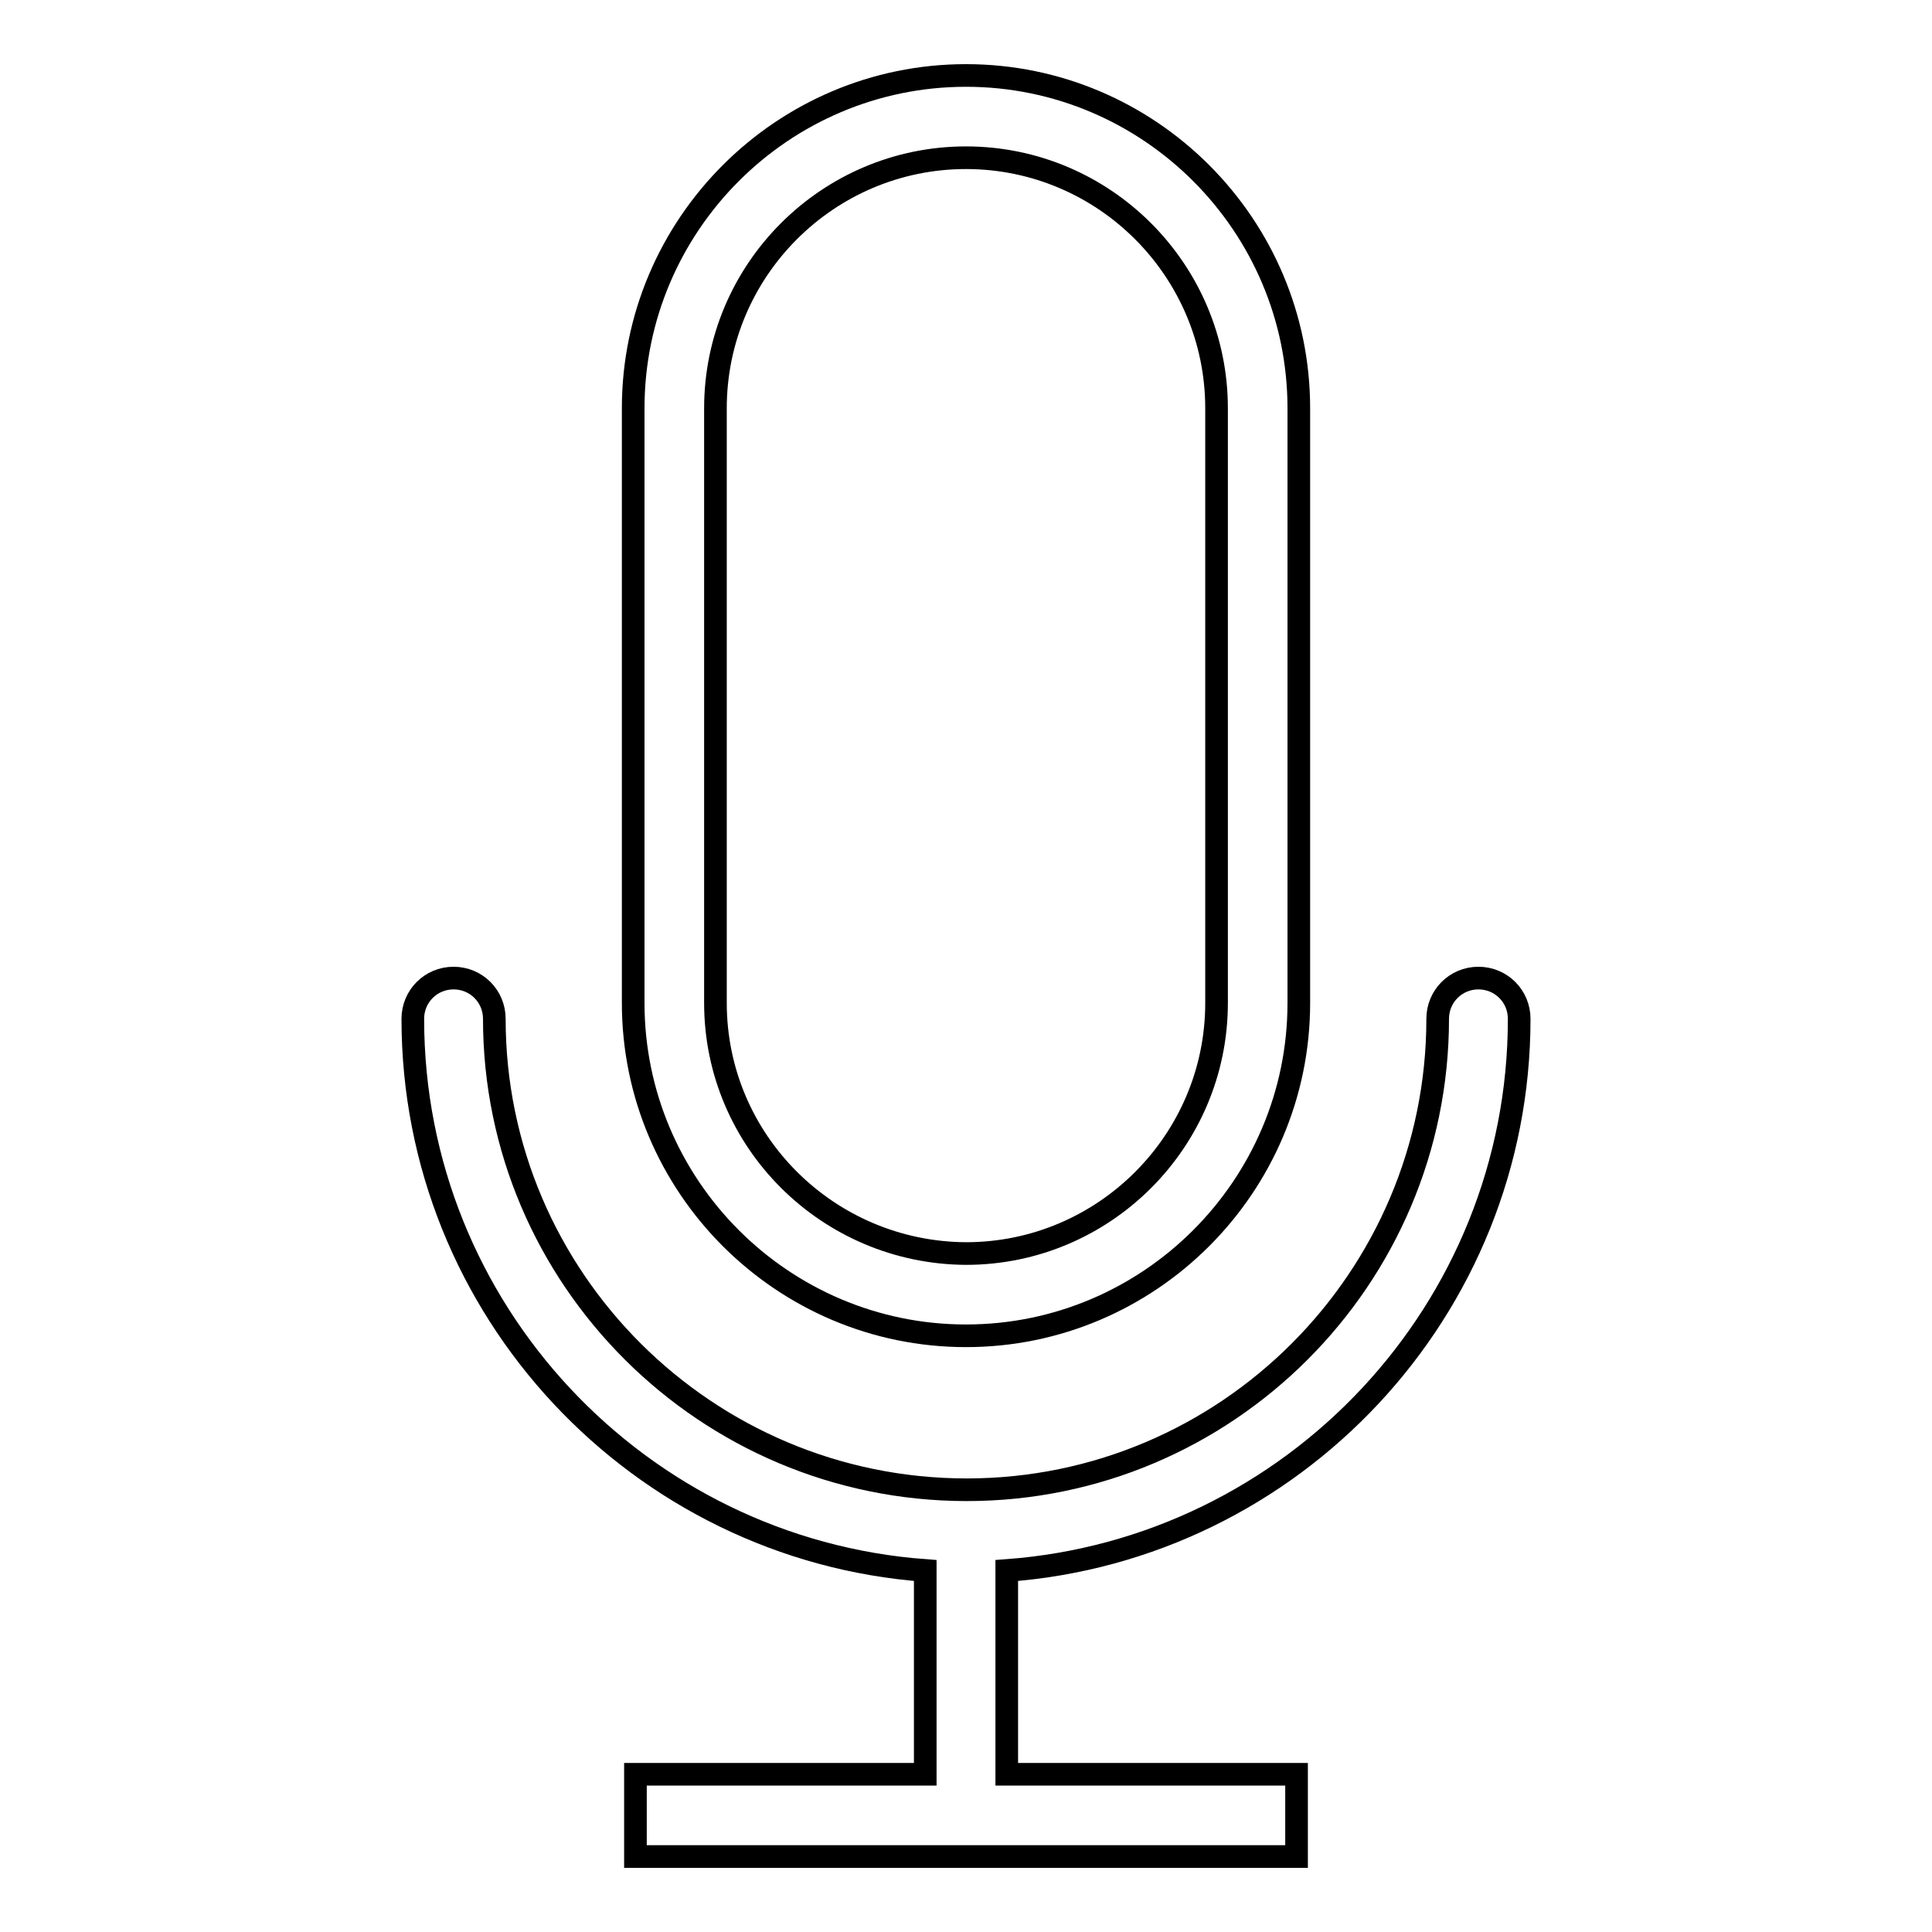
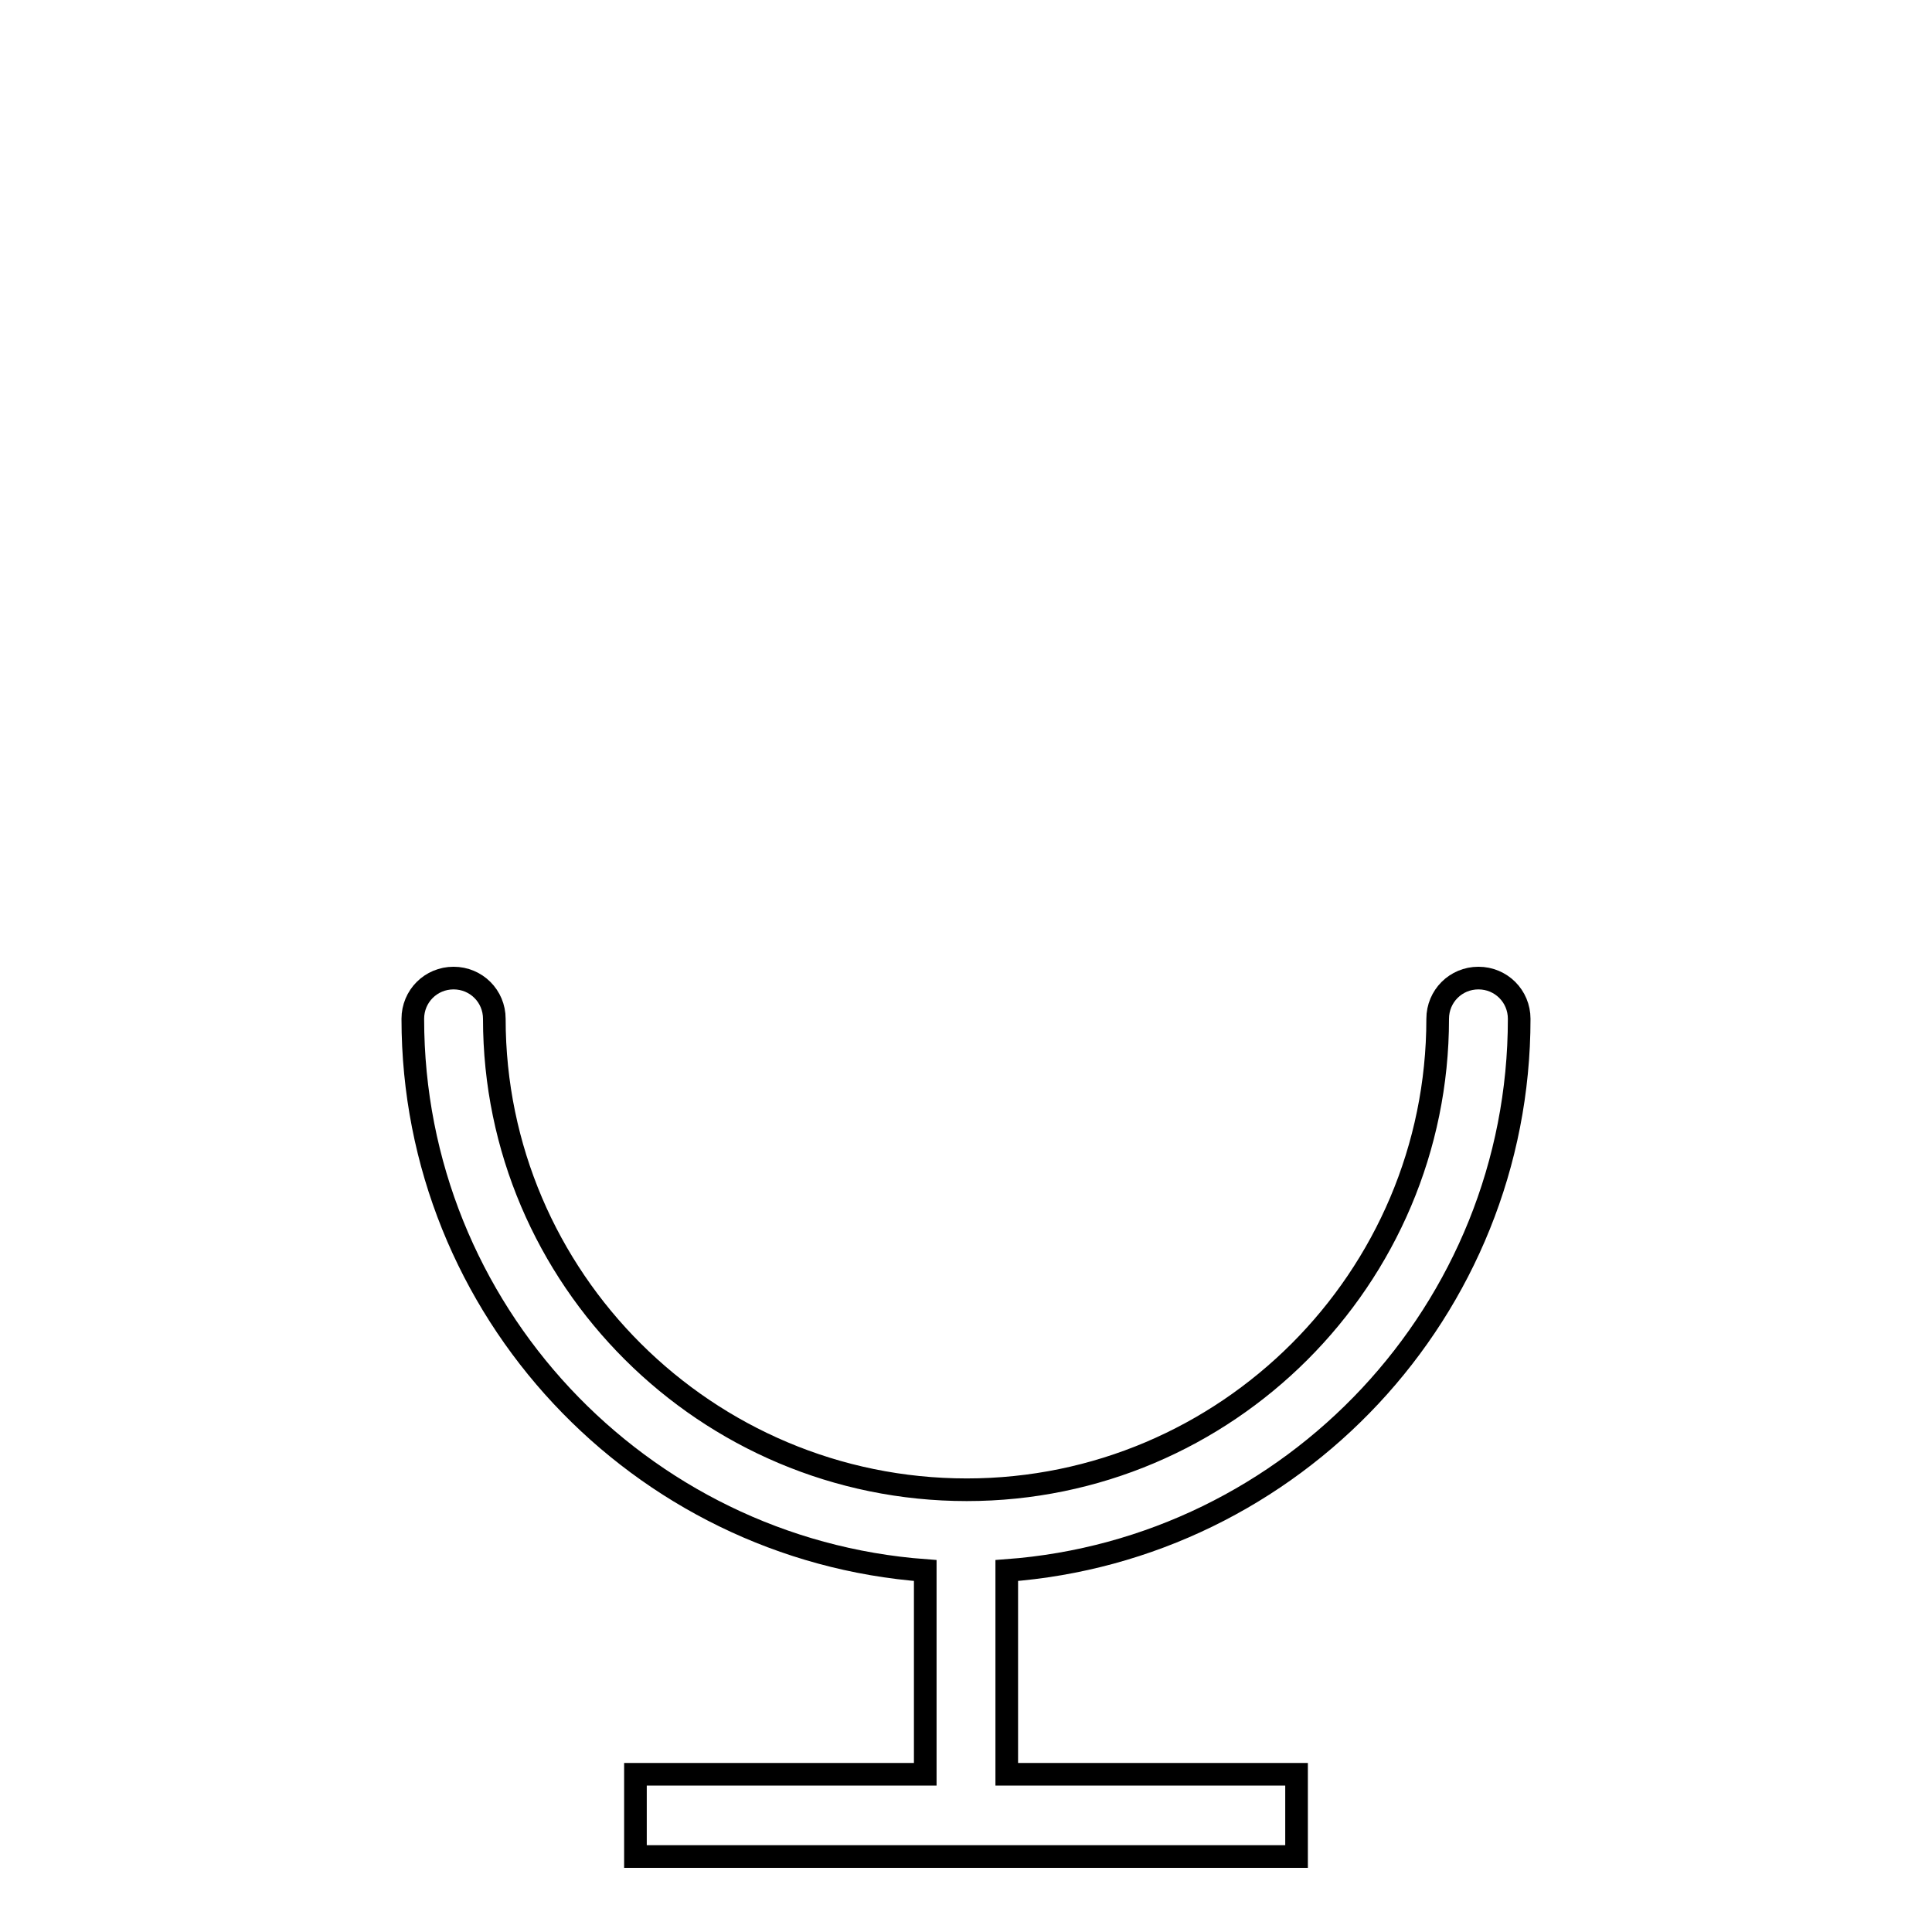
<svg xmlns="http://www.w3.org/2000/svg" version="1.1" x="0px" y="0px" viewBox="0 0 256 256" enable-background="new 0 0 256 256" xml:space="preserve">
  <g>
    <g>
-       <path stroke-width="3" fill-opacity="0" stroke="#000000" d="M172.1,132.9V54.1c0-24.3-19.8-44.1-44.1-44.1S83.9,29.8,83.9,54.1v78.8c0,24.3,19.8,44.1,44.1,44.1S172.1,157.2,172.1,132.9z M94.8,132.9V54.1c0-18.3,14.9-33.2,33.2-33.2c18.3,0,33.2,14.9,33.2,33.2v78.8c0,18.3-14.9,33.2-33.2,33.2C109.7,166,94.8,151.2,94.8,132.9z" />
      <path stroke-width="3" fill-opacity="0" stroke="#000000" d="M65.5,135c0-3-2.4-5.4-5.4-5.4c-3,0-5.4,2.4-5.4,5.4c0,38.6,30,70.3,67.9,73.1v27H84.2V246h87.6v-10.9h-38.4v-27c37.9-2.8,67.9-34.5,67.9-73.1c0-3-2.4-5.4-5.4-5.4c-3,0-5.4,2.4-5.4,5.4c0,34.4-28,62.4-62.4,62.4C93.6,197.4,65.5,169.4,65.5,135z" />
    </g>
  </g>
</svg>